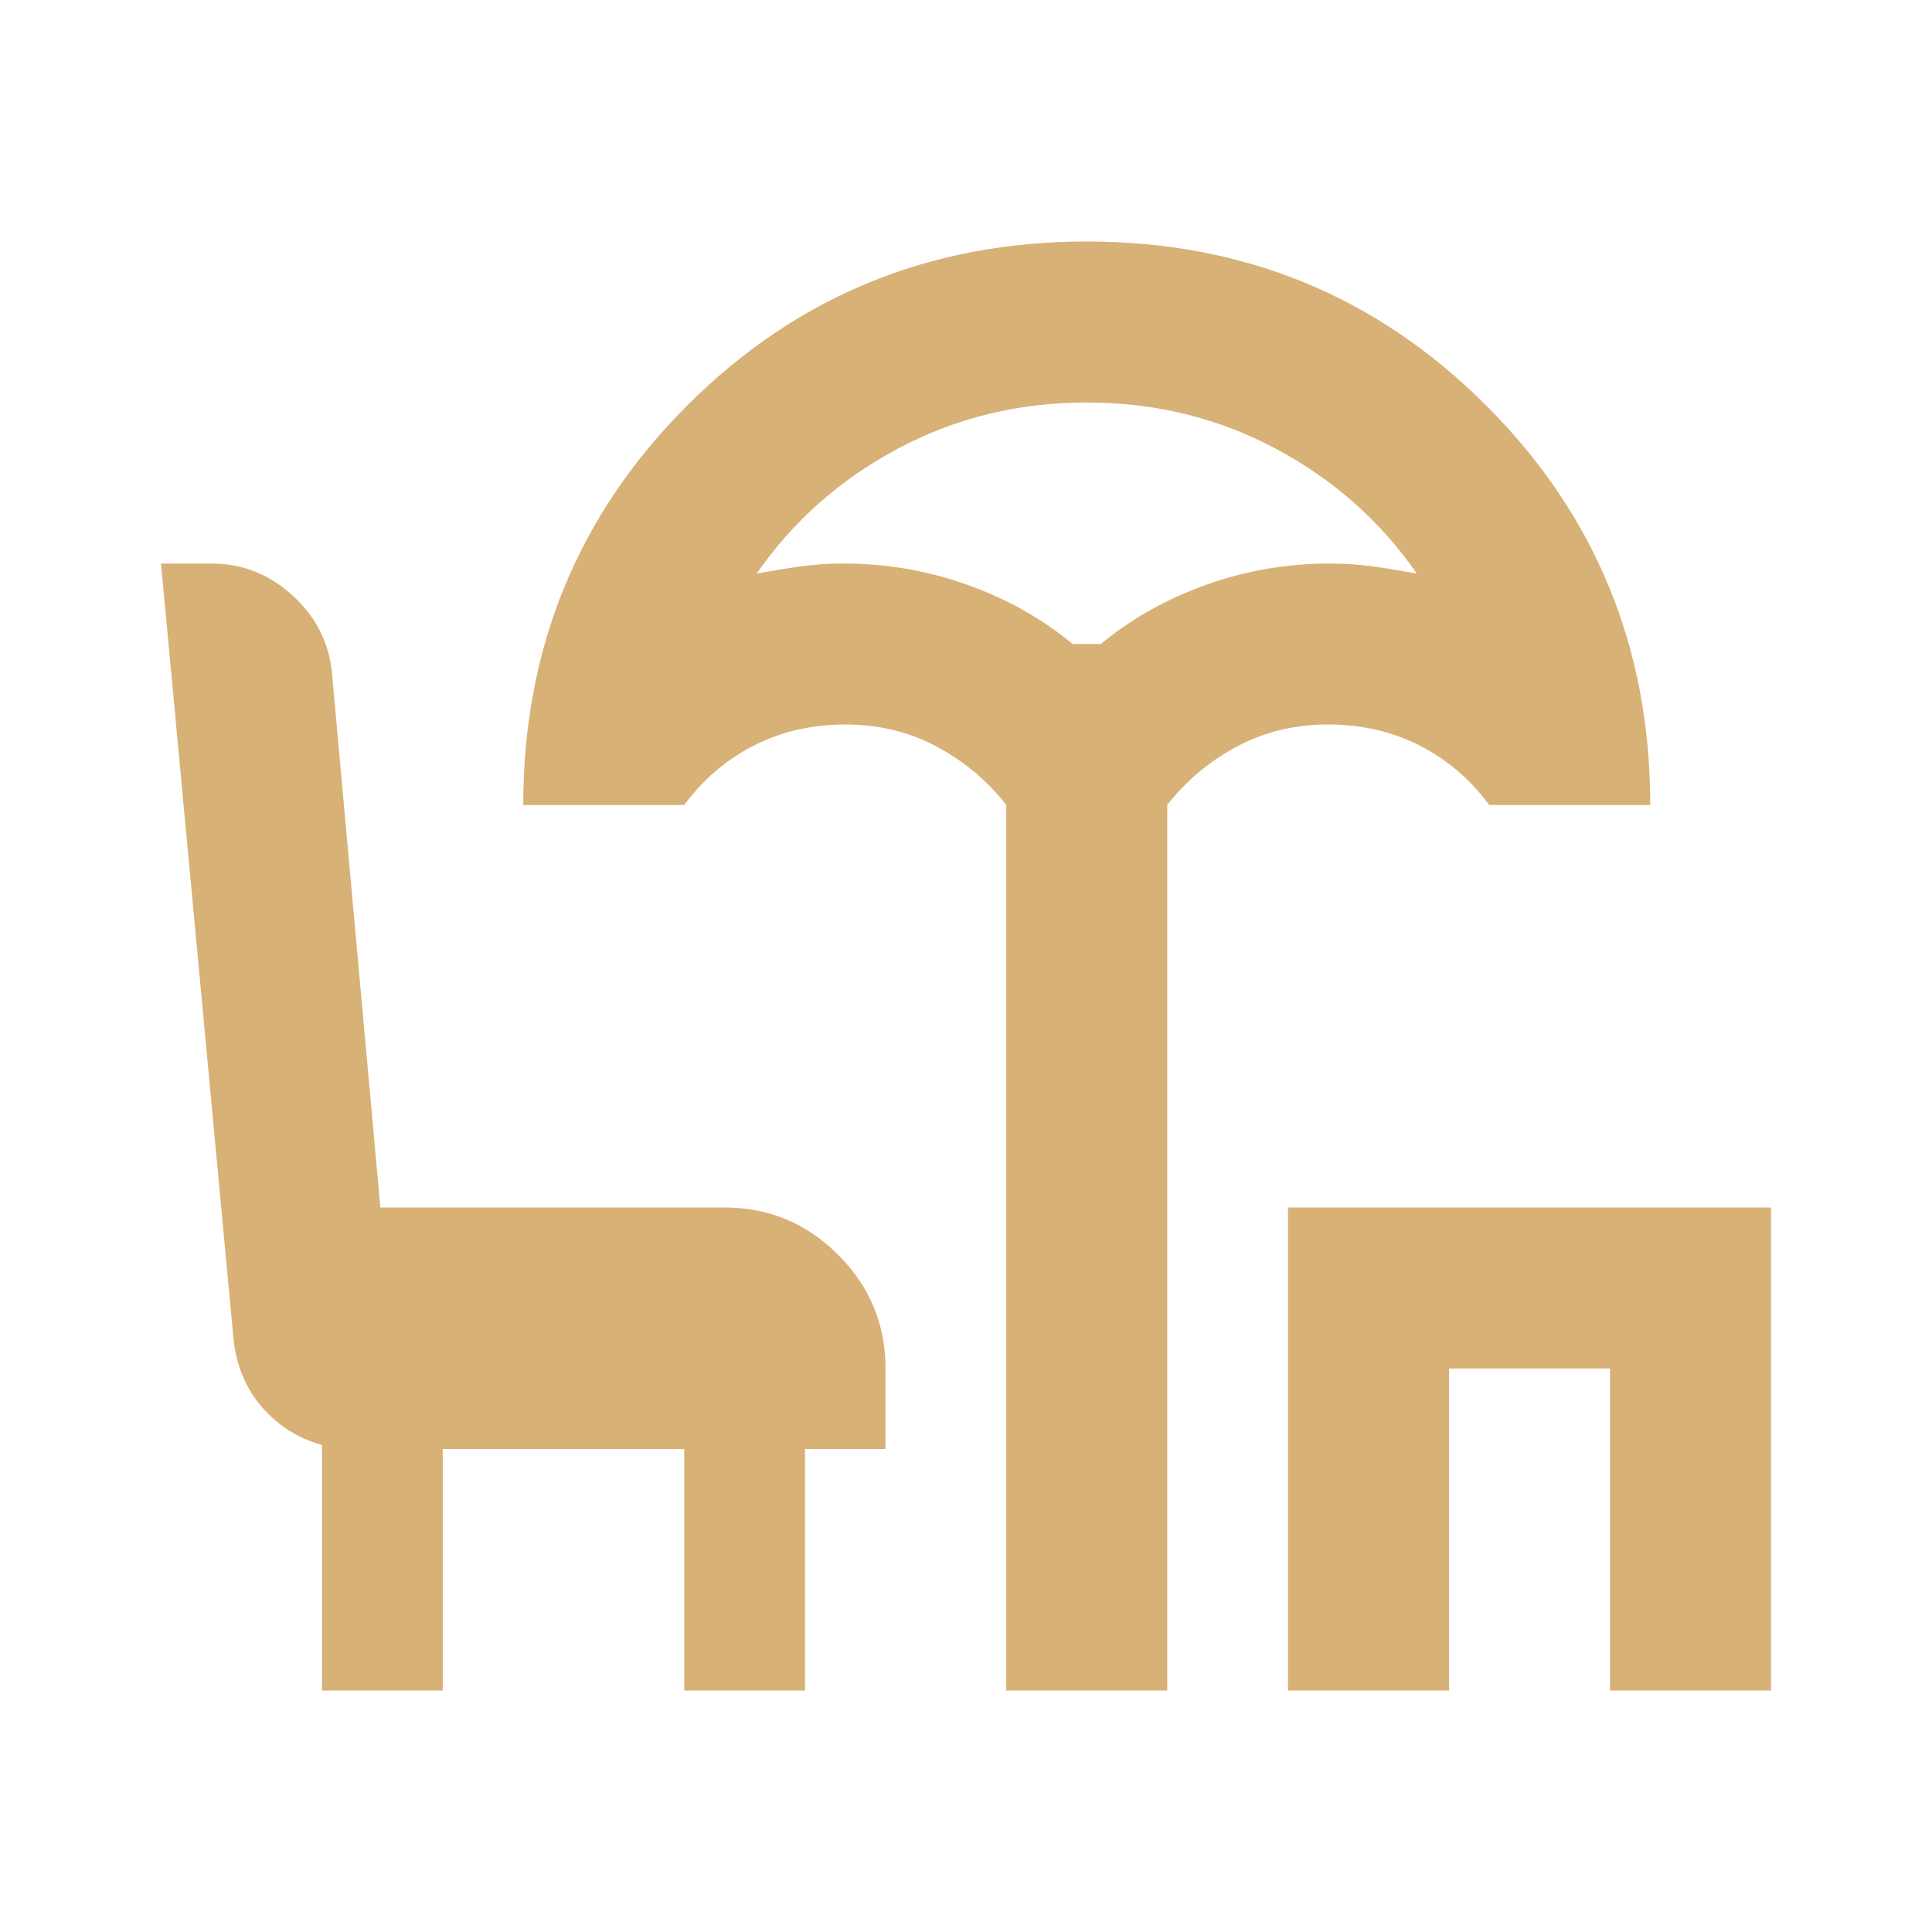
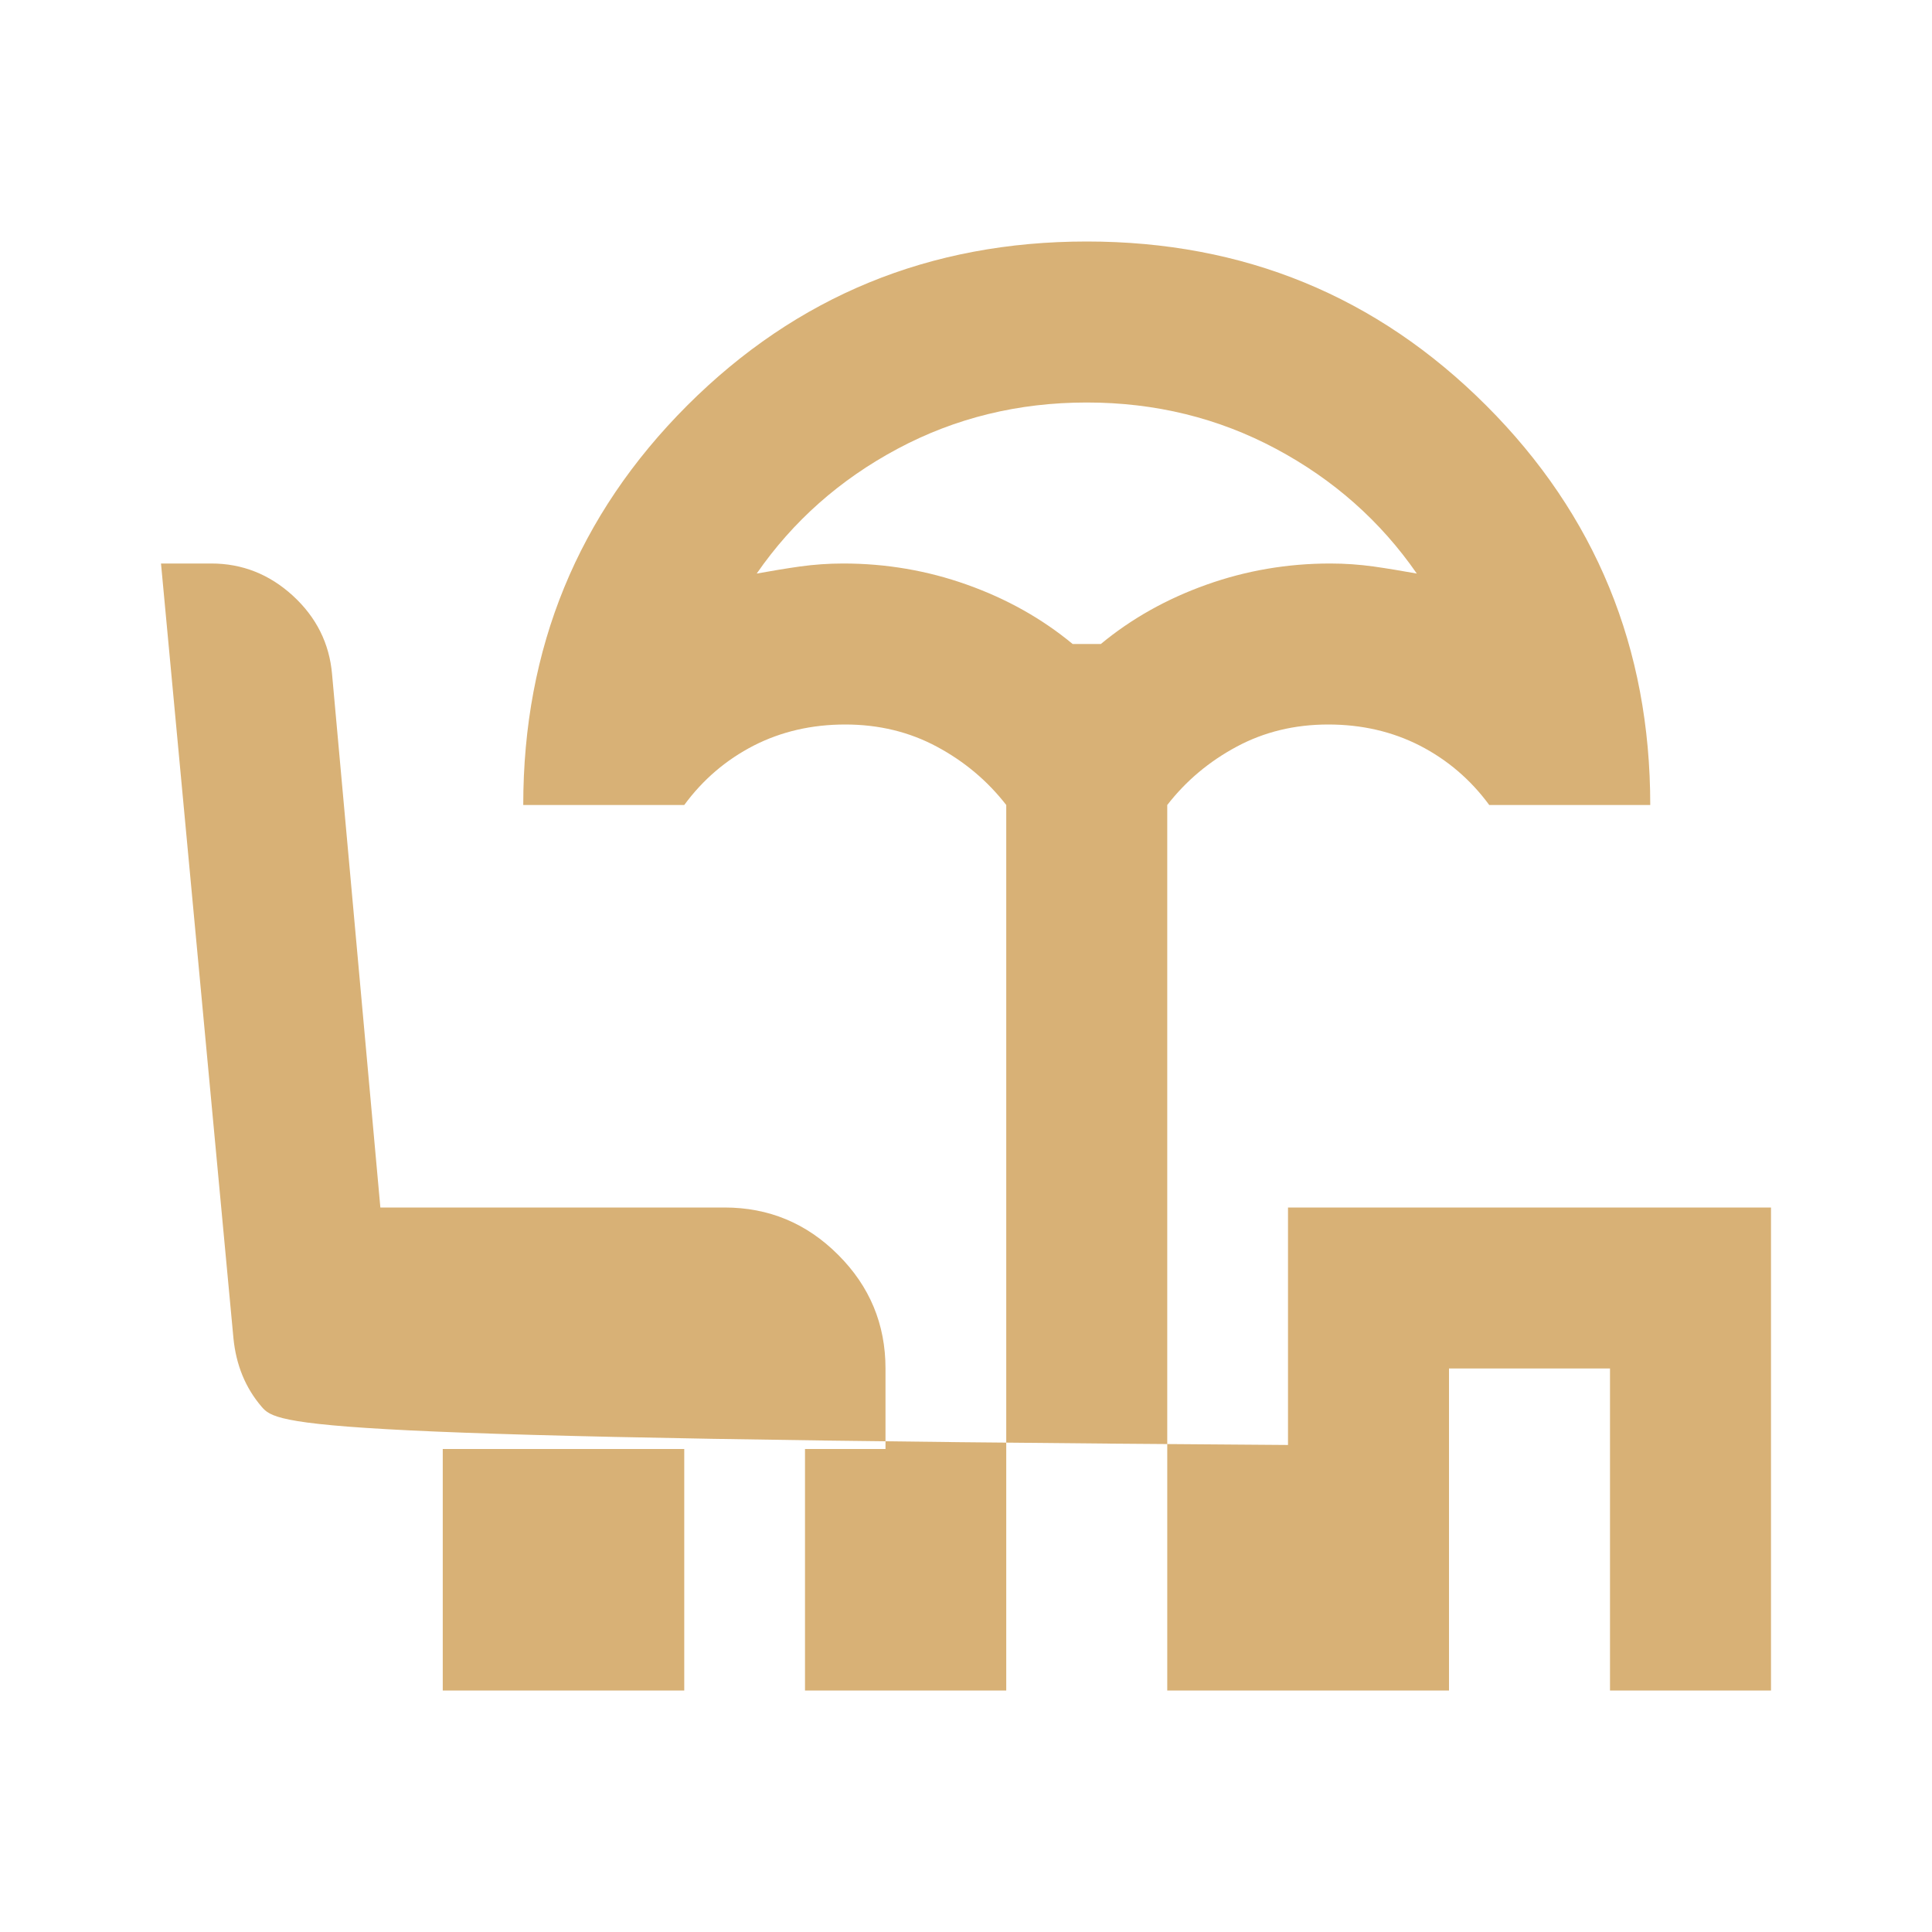
<svg xmlns="http://www.w3.org/2000/svg" width="24" height="24" viewBox="0 0 24 24" fill="none">
-   <path d="M12.5 21V10C12.267 9.7 11.979 9.458 11.637 9.275C11.296 9.092 10.917 9 10.5 9C10.083 9 9.704 9.088 9.363 9.262C9.021 9.438 8.733 9.683 8.5 10H6.5C6.5 8.05 7.179 6.396 8.537 5.037C9.896 3.679 11.55 3 13.5 3C15.45 3 17.104 3.679 18.462 5.037C19.821 6.396 20.5 8.05 20.5 10H18.5C18.267 9.683 17.979 9.438 17.637 9.262C17.296 9.088 16.917 9 16.5 9C16.083 9 15.704 9.092 15.363 9.275C15.021 9.458 14.733 9.7 14.5 10V21H12.5ZM13.325 8H13.675C14.058 7.683 14.496 7.438 14.988 7.263C15.479 7.088 15.992 7 16.525 7C16.708 7 16.887 7.013 17.062 7.037C17.238 7.062 17.417 7.092 17.6 7.125C17.15 6.475 16.567 5.958 15.85 5.575C15.133 5.192 14.35 5 13.5 5C12.65 5 11.867 5.192 11.15 5.575C10.433 5.958 9.85 6.475 9.4 7.125C9.583 7.092 9.762 7.062 9.938 7.037C10.113 7.013 10.292 7 10.475 7C11.008 7 11.521 7.088 12.012 7.263C12.504 7.438 12.942 7.683 13.325 8ZM16 21V15H22V21H20V17H18V21H16ZM4 21V17.95C3.7 17.867 3.45 17.708 3.25 17.475C3.05 17.242 2.933 16.958 2.9 16.625L2 7H2.625C3.008 7 3.346 7.133 3.638 7.4C3.929 7.667 4.092 7.992 4.125 8.375L4.725 15H9C9.55 15 10.021 15.196 10.412 15.588C10.804 15.979 11 16.45 11 17V18H10V21H8.5V18H5.5V21H4Z" fill="#D8B176" />
+   <path d="M12.5 21V10C12.267 9.7 11.979 9.458 11.637 9.275C11.296 9.092 10.917 9 10.5 9C10.083 9 9.704 9.088 9.363 9.262C9.021 9.438 8.733 9.683 8.5 10H6.5C6.5 8.05 7.179 6.396 8.537 5.037C9.896 3.679 11.55 3 13.5 3C15.45 3 17.104 3.679 18.462 5.037C19.821 6.396 20.5 8.05 20.5 10H18.5C18.267 9.683 17.979 9.438 17.637 9.262C17.296 9.088 16.917 9 16.5 9C16.083 9 15.704 9.092 15.363 9.275C15.021 9.458 14.733 9.7 14.5 10V21H12.5ZM13.325 8H13.675C14.058 7.683 14.496 7.438 14.988 7.263C15.479 7.088 15.992 7 16.525 7C16.708 7 16.887 7.013 17.062 7.037C17.238 7.062 17.417 7.092 17.6 7.125C17.15 6.475 16.567 5.958 15.85 5.575C15.133 5.192 14.35 5 13.5 5C12.65 5 11.867 5.192 11.15 5.575C10.433 5.958 9.85 6.475 9.4 7.125C9.583 7.092 9.762 7.062 9.938 7.037C10.113 7.013 10.292 7 10.475 7C11.008 7 11.521 7.088 12.012 7.263C12.504 7.438 12.942 7.683 13.325 8ZM16 21V15H22V21H20V17H18V21H16ZV17.95C3.7 17.867 3.45 17.708 3.25 17.475C3.05 17.242 2.933 16.958 2.9 16.625L2 7H2.625C3.008 7 3.346 7.133 3.638 7.4C3.929 7.667 4.092 7.992 4.125 8.375L4.725 15H9C9.55 15 10.021 15.196 10.412 15.588C10.804 15.979 11 16.45 11 17V18H10V21H8.5V18H5.5V21H4Z" fill="#D8B176" />
</svg>